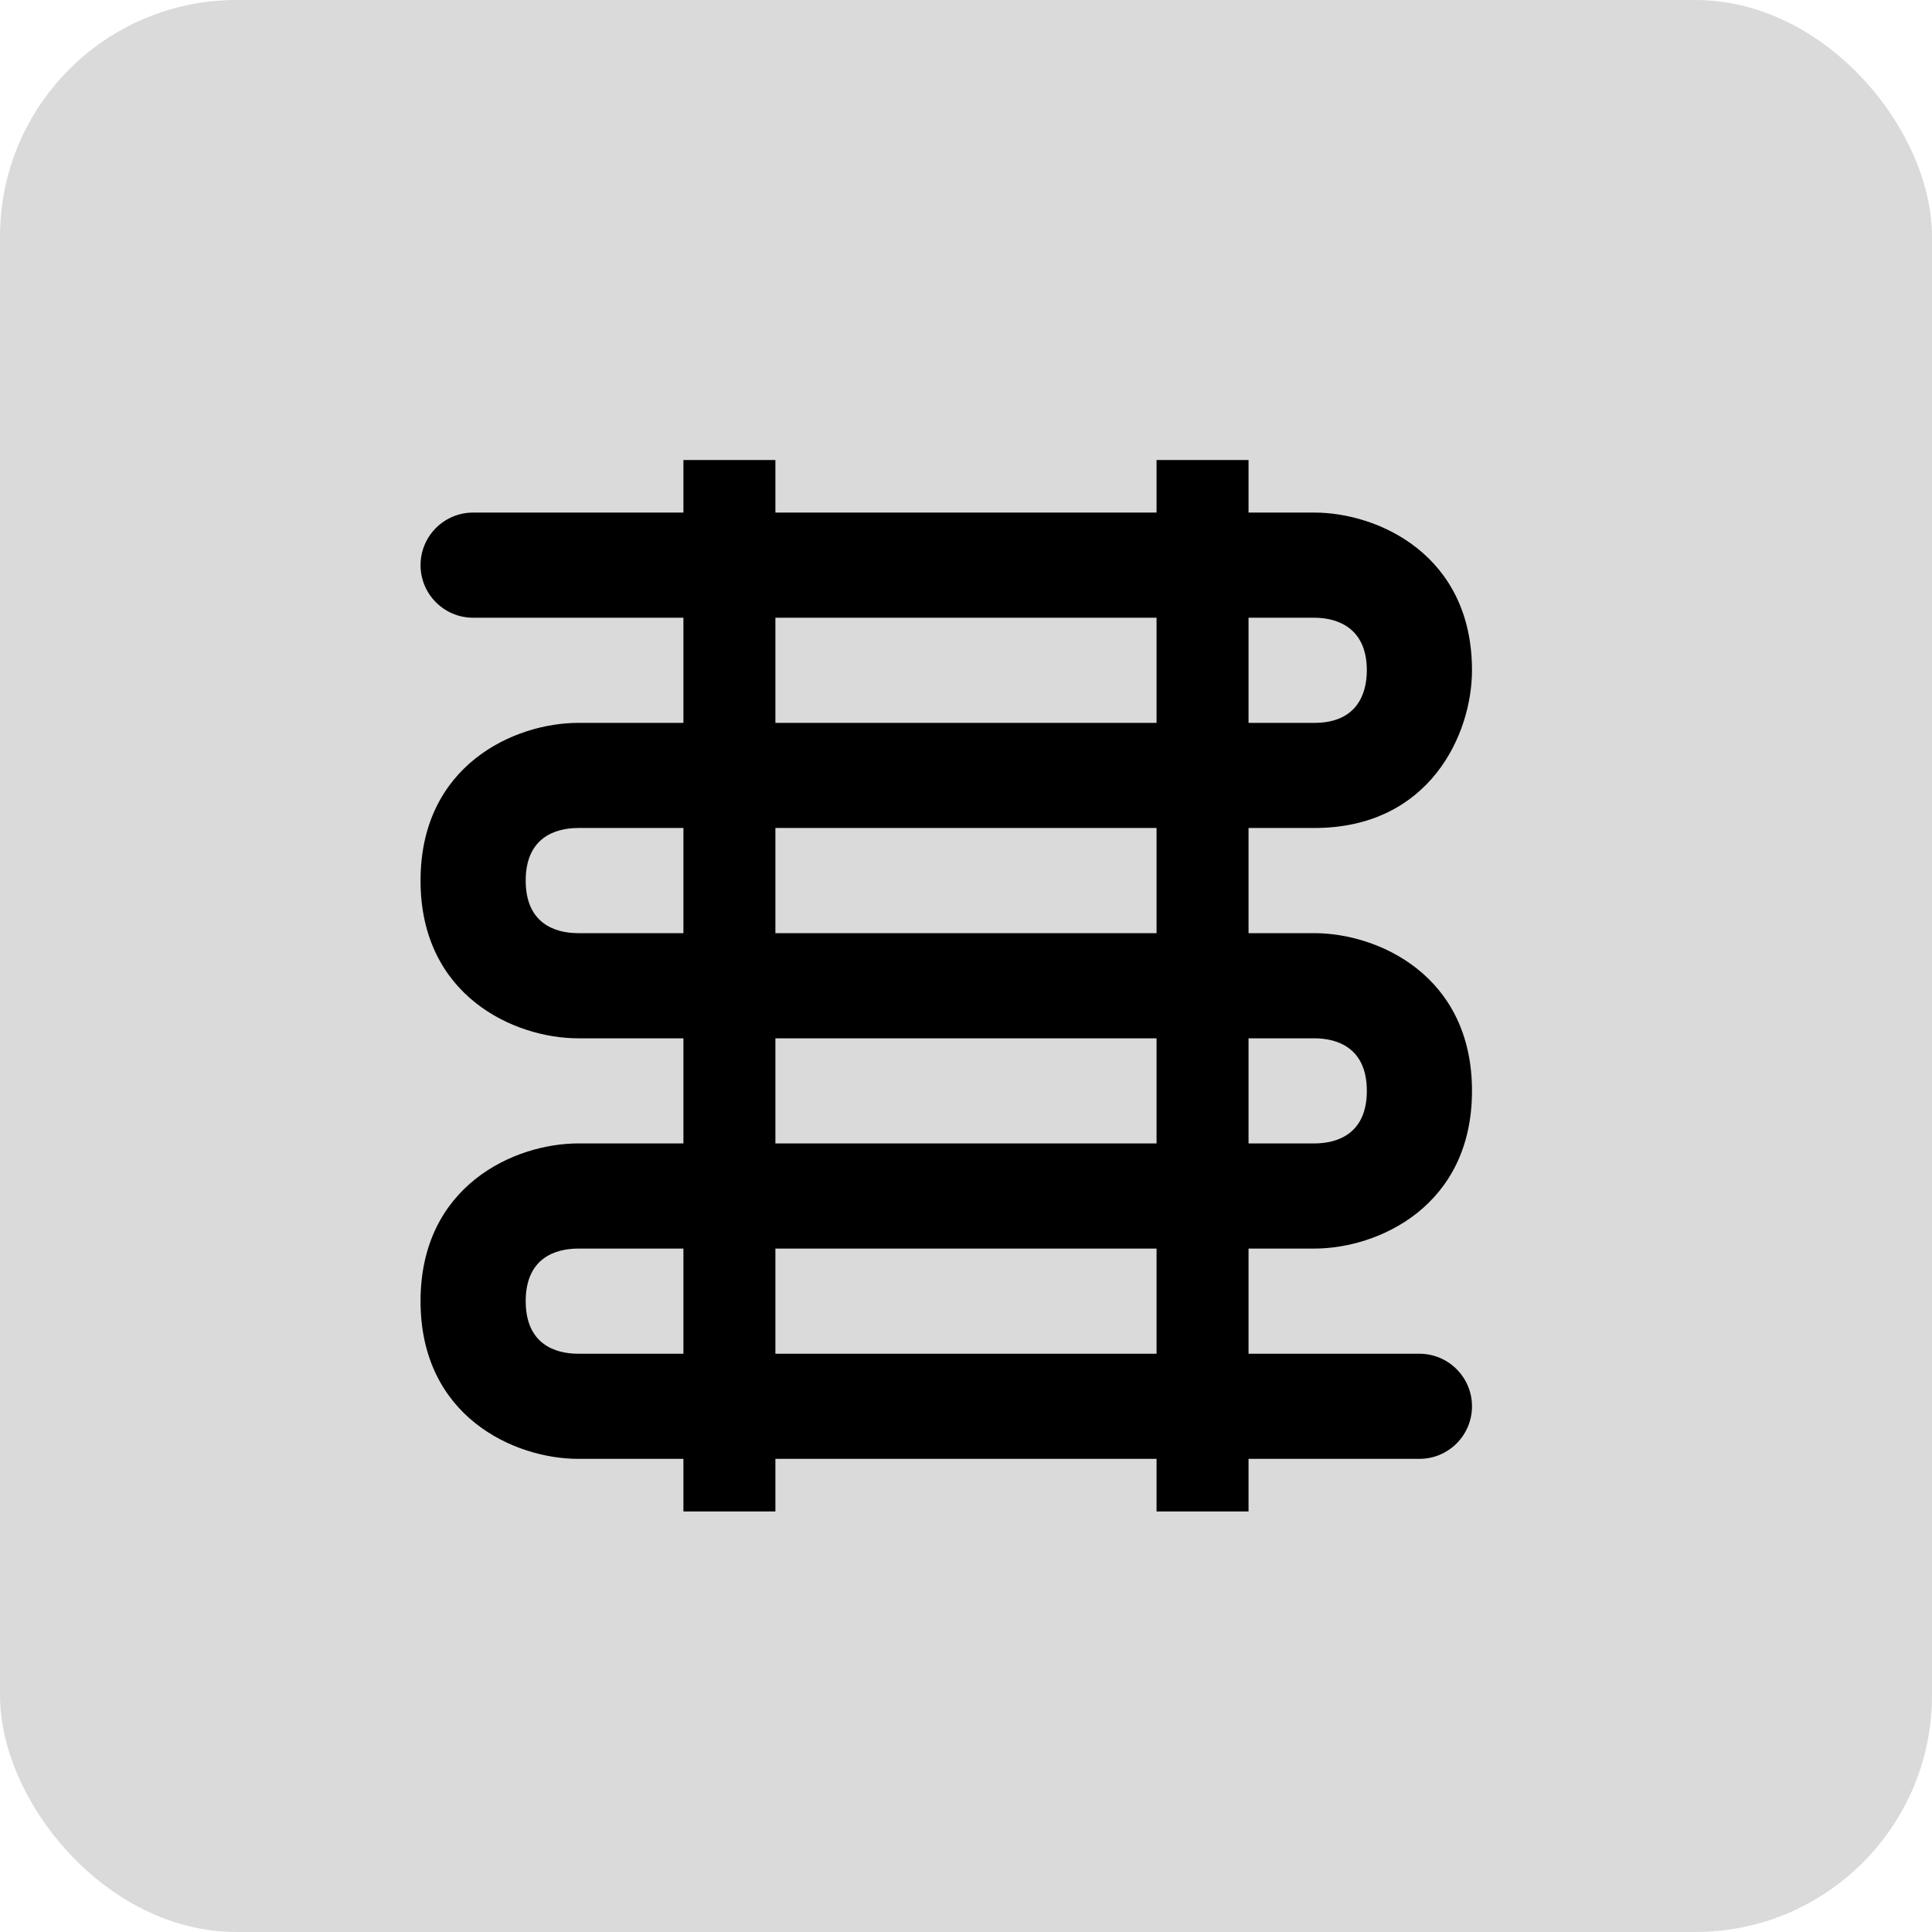
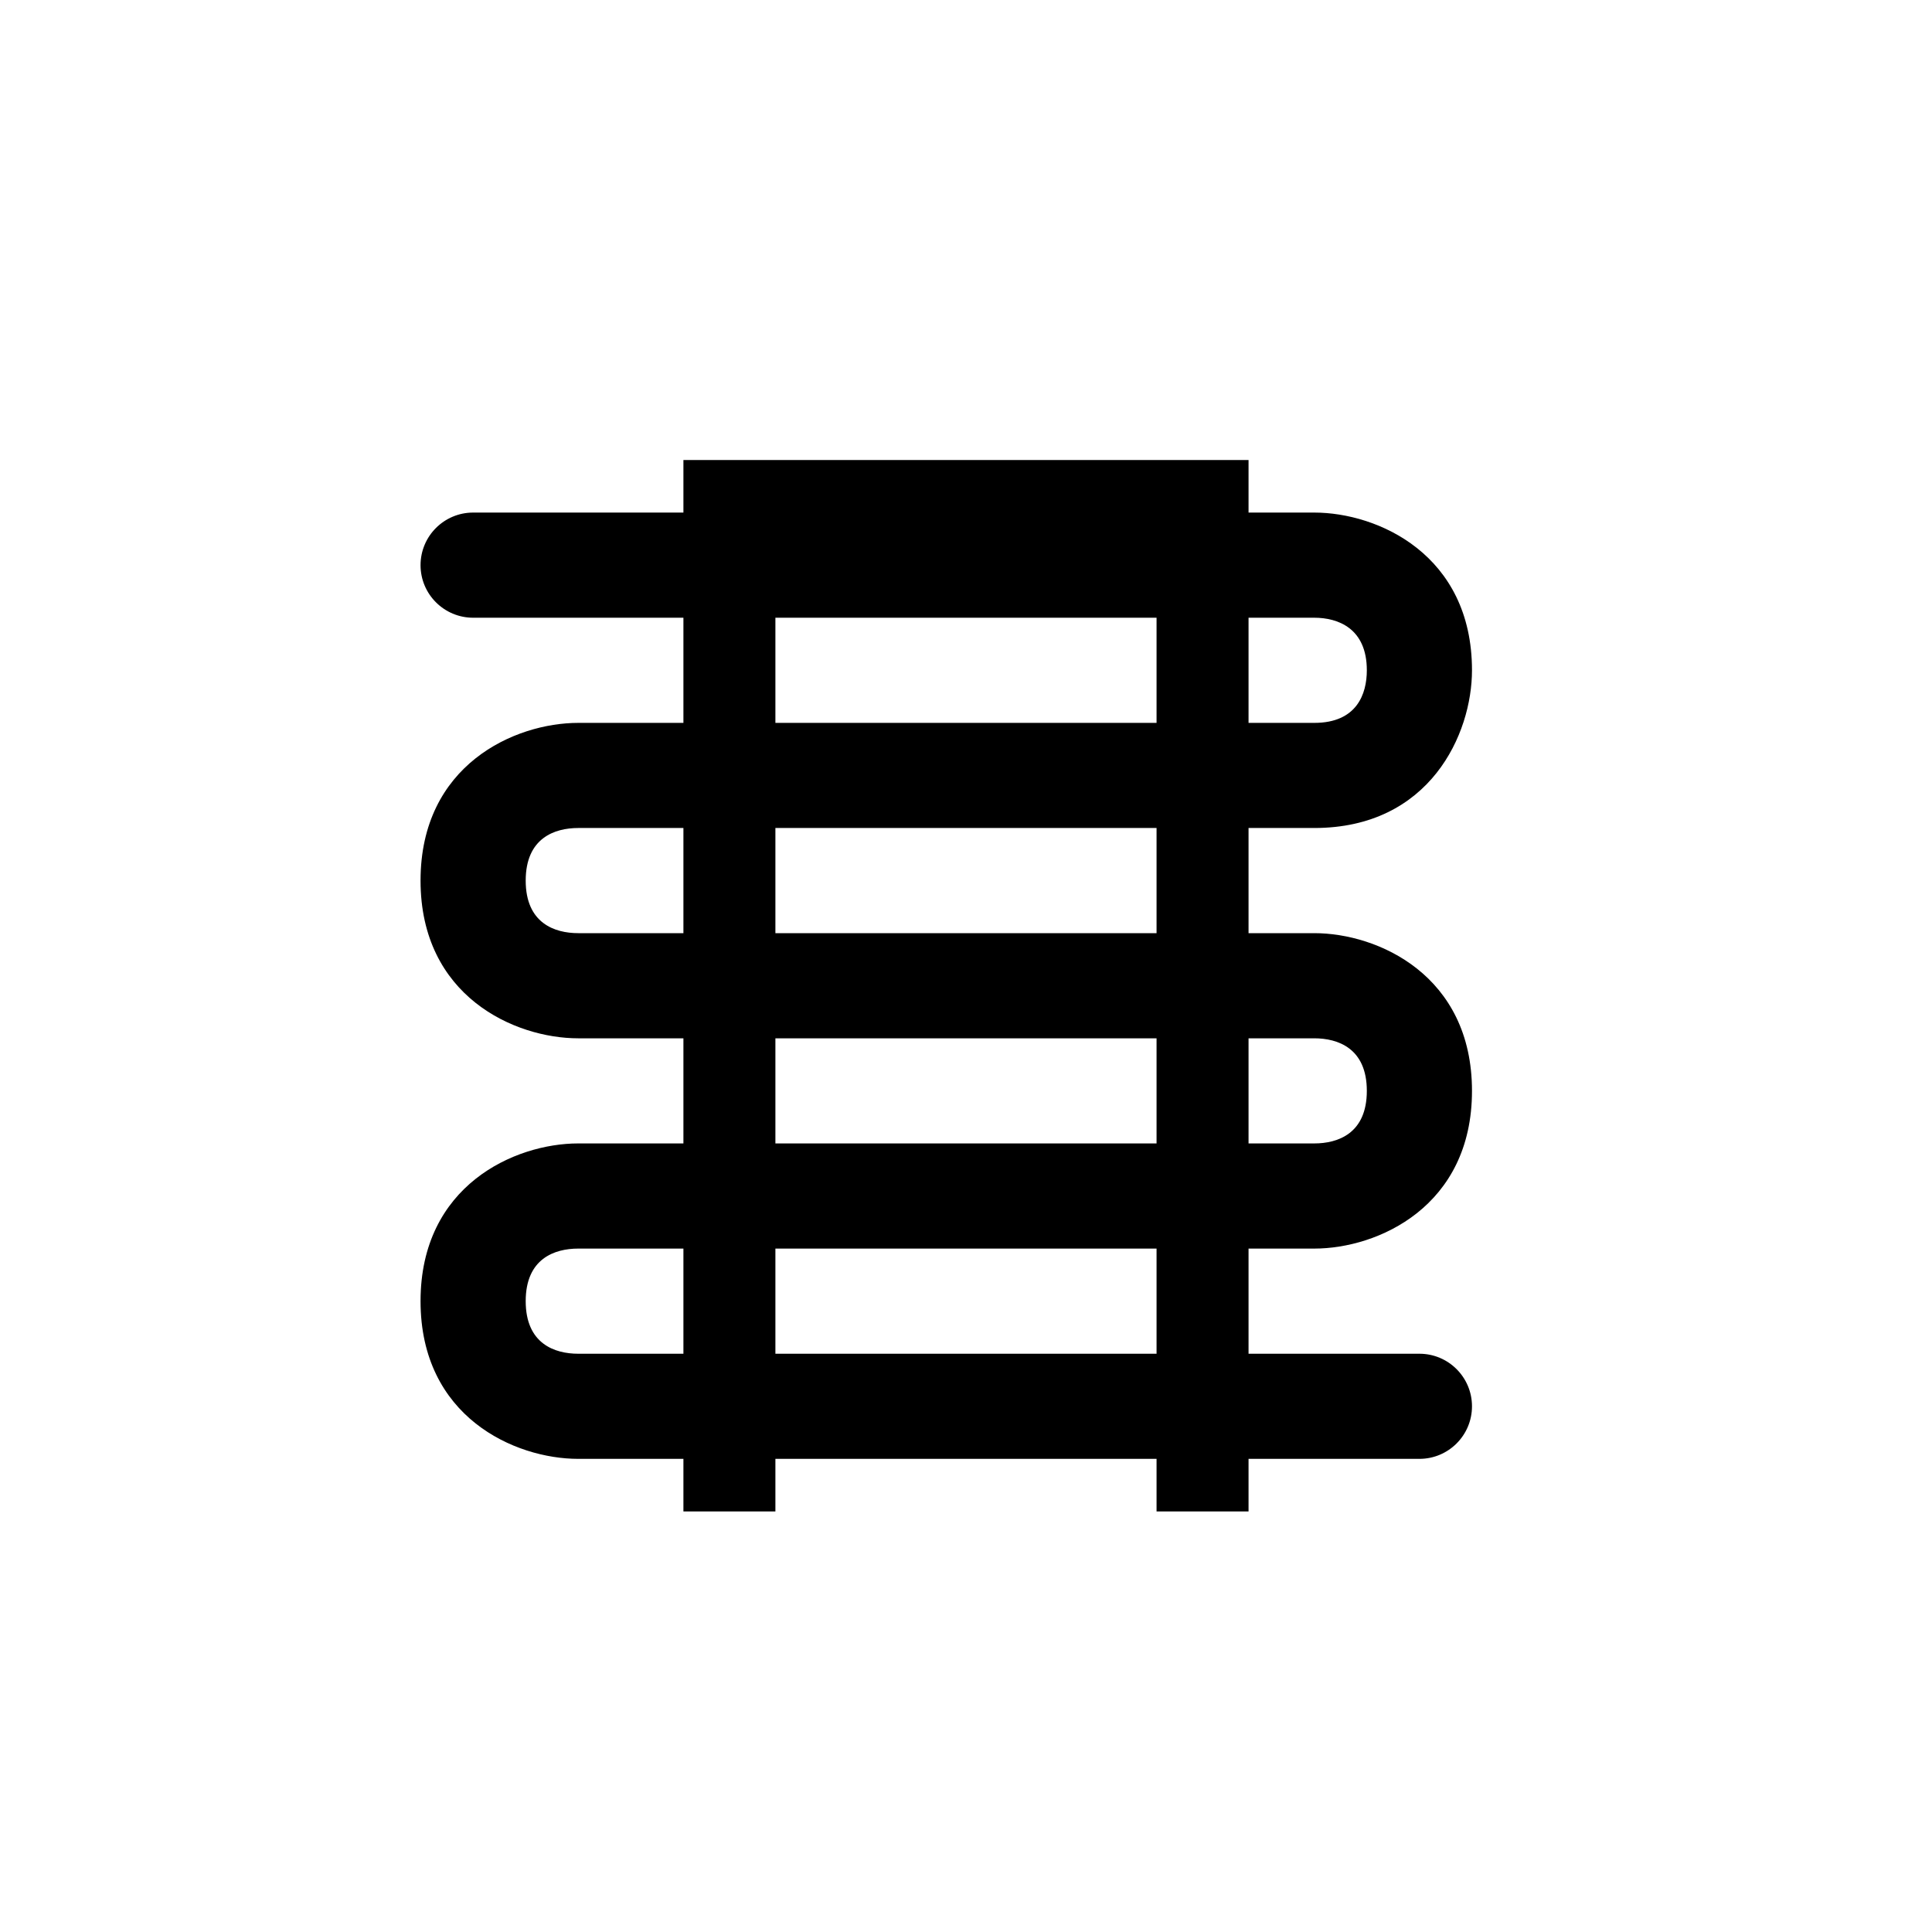
<svg xmlns="http://www.w3.org/2000/svg" width="49" height="49" viewBox="0 0 49 49" fill="none">
-   <rect width="49" height="49" rx="6" fill="#DADADA" />
-   <path d="M33.333 31.667C34.947 31.667 37.333 30.6 37.333 27.667C37.333 24.734 34.947 23.667 33.333 23.667H31.666V21H33.333C36.267 21 37.333 18.614 37.333 17C37.333 14.067 34.947 13 33.333 13H31.666V11.667H29.333V13H19.666V11.667H17.333V13H12C11.264 13 10.666 13.597 10.666 14.334V14.334C10.666 15.07 11.264 15.667 12 15.667H17.333V18.334H14.666C13.053 18.334 10.666 19.4 10.666 22.334C10.666 25.267 13.053 26.334 14.666 26.334H17.333V29H14.666C13.053 29 10.666 30.067 10.666 33C10.666 35.934 13.053 37 14.666 37H17.333V38.334H19.666V37H29.333V38.334H31.666V37H36C36.736 37 37.333 36.403 37.333 35.667V35.667C37.333 34.931 36.736 34.334 36 34.334H31.666V31.667H33.333ZM33.333 26.334C33.933 26.334 34.666 26.587 34.666 27.667C34.666 28.747 33.933 29 33.333 29H31.666V26.334H33.333ZM29.333 23.667H19.666V21H29.333V23.667ZM33.333 15.667C33.933 15.667 34.666 15.934 34.666 17C34.666 17.6 34.413 18.334 33.333 18.334H31.666V15.667H33.333ZM19.666 15.667H29.333V18.334H19.666V15.667ZM14.666 23.667C14.066 23.667 13.333 23.414 13.333 22.334C13.333 21.254 14.066 21 14.666 21H17.333V23.667H14.666ZM19.666 26.334H29.333V29H19.666V26.334ZM14.666 34.334C14.066 34.334 13.333 34.08 13.333 33C13.333 31.92 14.066 31.667 14.666 31.667H17.333V34.334H14.666ZM29.333 34.334H19.666V31.667H29.333V34.334Z" fill="black" />
+   <path d="M33.333 31.667C34.947 31.667 37.333 30.6 37.333 27.667C37.333 24.734 34.947 23.667 33.333 23.667H31.666V21H33.333C36.267 21 37.333 18.614 37.333 17C37.333 14.067 34.947 13 33.333 13H31.666V11.667H29.333H19.666V11.667H17.333V13H12C11.264 13 10.666 13.597 10.666 14.334V14.334C10.666 15.07 11.264 15.667 12 15.667H17.333V18.334H14.666C13.053 18.334 10.666 19.4 10.666 22.334C10.666 25.267 13.053 26.334 14.666 26.334H17.333V29H14.666C13.053 29 10.666 30.067 10.666 33C10.666 35.934 13.053 37 14.666 37H17.333V38.334H19.666V37H29.333V38.334H31.666V37H36C36.736 37 37.333 36.403 37.333 35.667V35.667C37.333 34.931 36.736 34.334 36 34.334H31.666V31.667H33.333ZM33.333 26.334C33.933 26.334 34.666 26.587 34.666 27.667C34.666 28.747 33.933 29 33.333 29H31.666V26.334H33.333ZM29.333 23.667H19.666V21H29.333V23.667ZM33.333 15.667C33.933 15.667 34.666 15.934 34.666 17C34.666 17.6 34.413 18.334 33.333 18.334H31.666V15.667H33.333ZM19.666 15.667H29.333V18.334H19.666V15.667ZM14.666 23.667C14.066 23.667 13.333 23.414 13.333 22.334C13.333 21.254 14.066 21 14.666 21H17.333V23.667H14.666ZM19.666 26.334H29.333V29H19.666V26.334ZM14.666 34.334C14.066 34.334 13.333 34.08 13.333 33C13.333 31.92 14.066 31.667 14.666 31.667H17.333V34.334H14.666ZM29.333 34.334H19.666V31.667H29.333V34.334Z" fill="black" />
</svg>